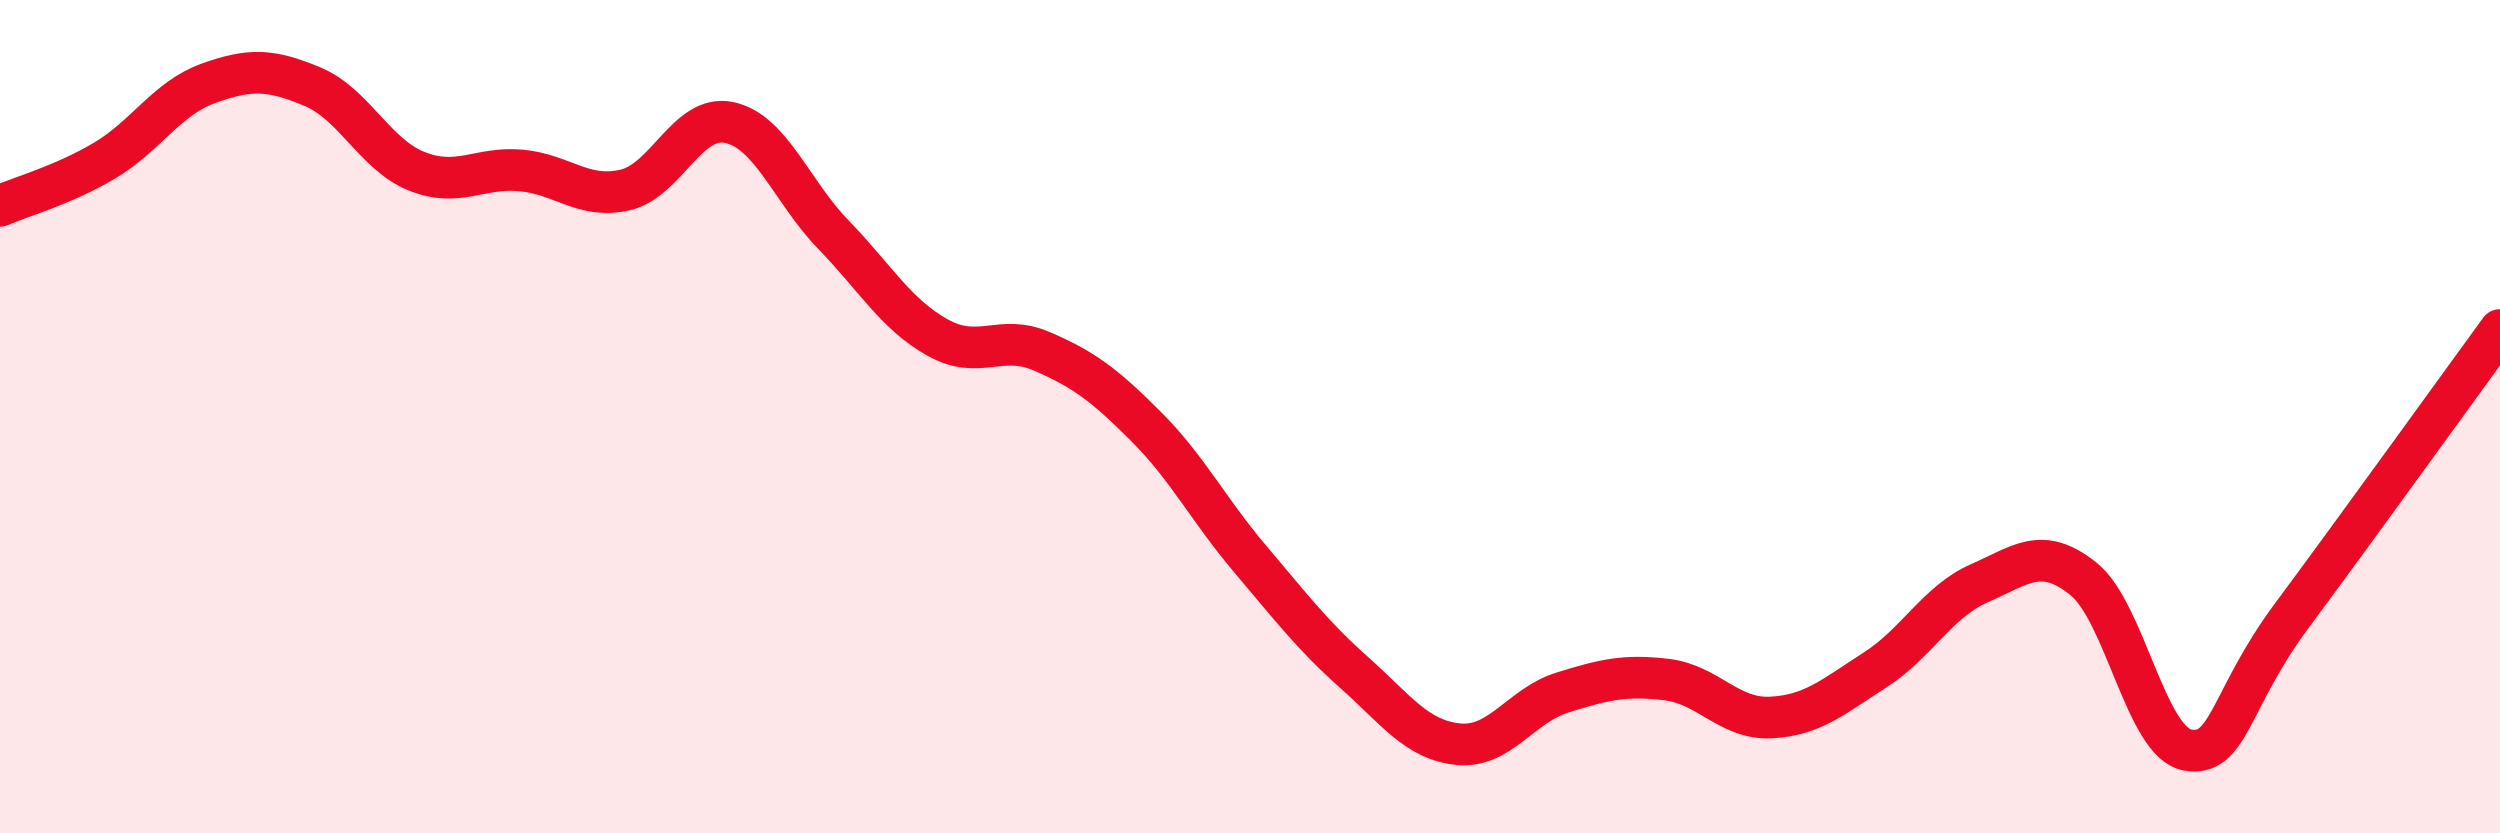
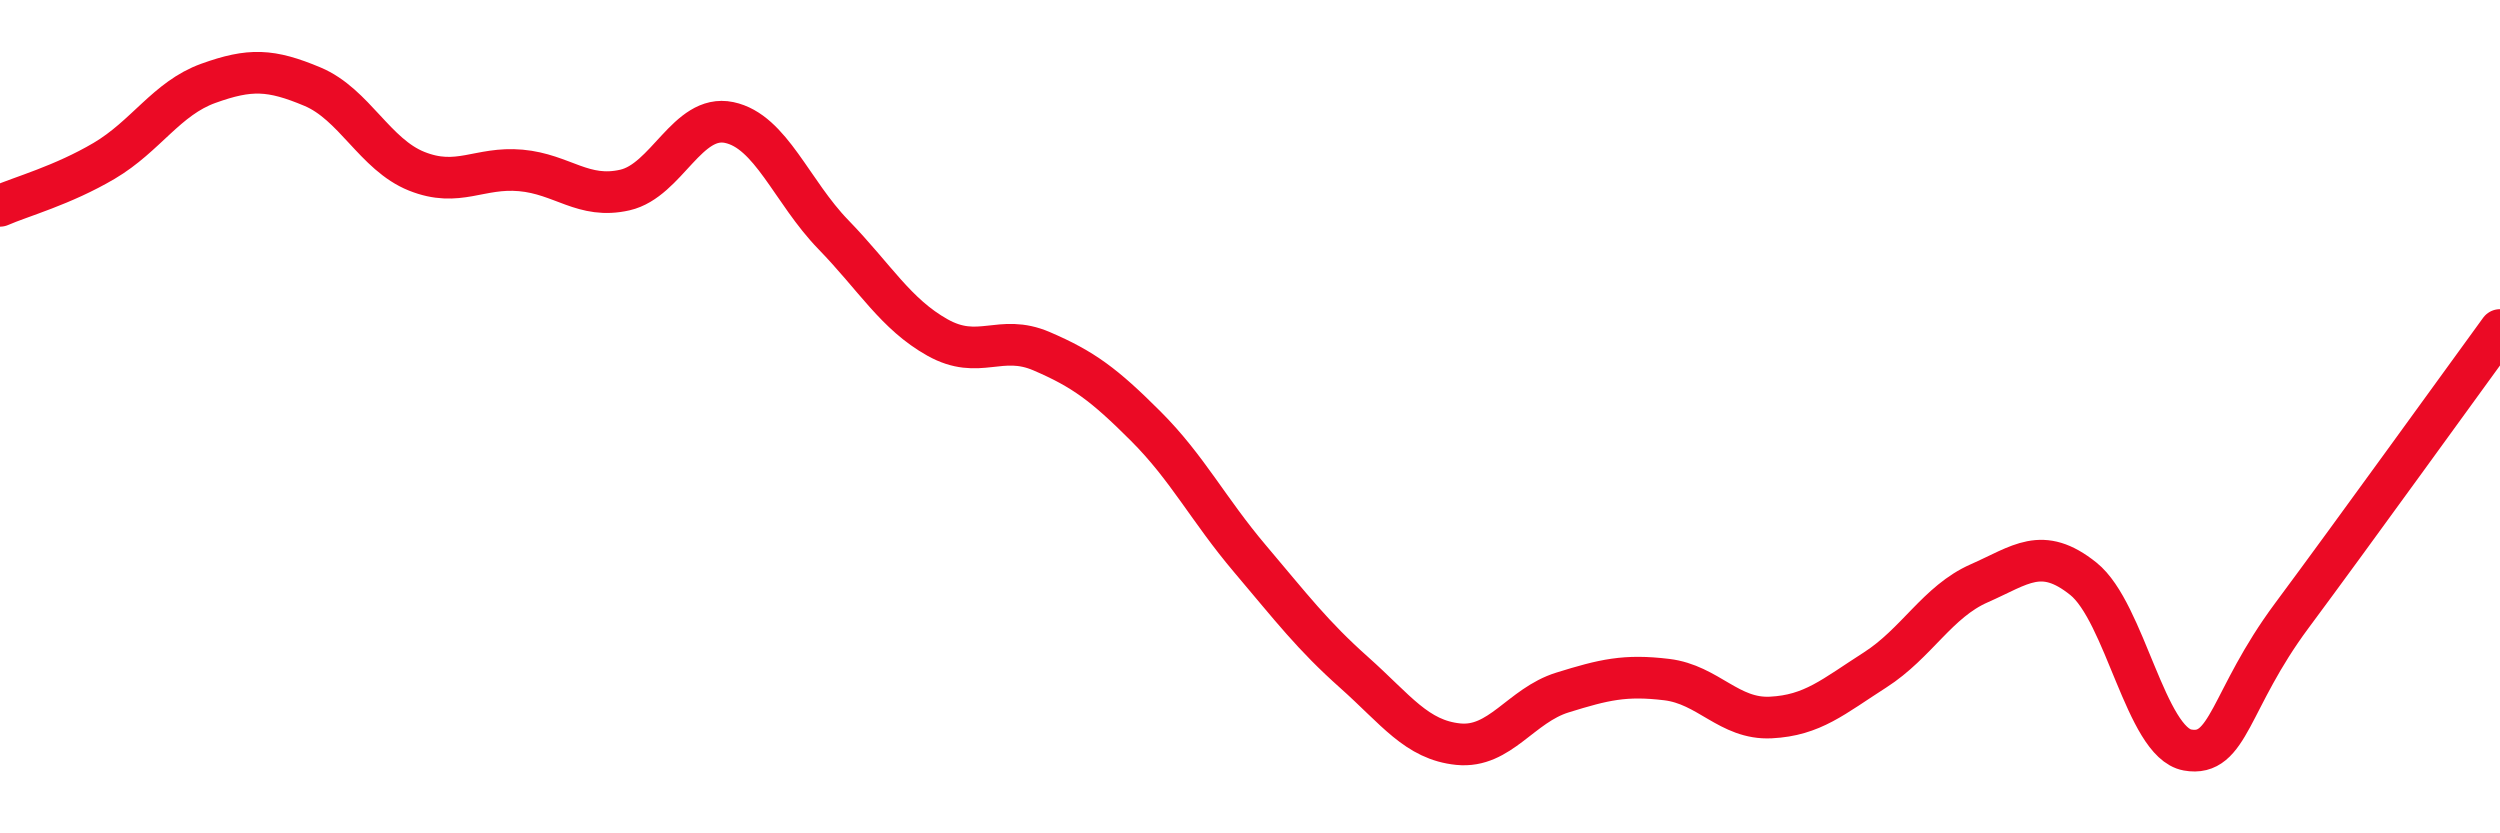
<svg xmlns="http://www.w3.org/2000/svg" width="60" height="20" viewBox="0 0 60 20">
-   <path d="M 0,4.94 C 0.5,4.72 1.5,4.45 2.5,3.86 C 3.5,3.27 4,2.36 5,2 C 6,1.64 6.5,1.66 7.5,2.08 C 8.5,2.5 9,3.71 10,4.11 C 11,4.51 11.5,4 12.5,4.09 C 13.5,4.18 14,4.79 15,4.56 C 16,4.33 16.5,2.73 17.5,2.94 C 18.5,3.15 19,4.6 20,5.63 C 21,6.66 21.5,7.54 22.5,8.1 C 23.5,8.66 24,8 25,8.43 C 26,8.86 26.5,9.23 27.5,10.23 C 28.5,11.23 29,12.23 30,13.41 C 31,14.59 31.5,15.25 32.5,16.14 C 33.5,17.03 34,17.76 35,17.86 C 36,17.96 36.5,16.93 37.5,16.62 C 38.5,16.31 39,16.19 40,16.31 C 41,16.43 41.5,17.27 42.5,17.22 C 43.5,17.17 44,16.72 45,16.08 C 46,15.44 46.5,14.44 47.5,14 C 48.5,13.56 49,13.09 50,13.89 C 51,14.69 51.5,17.82 52.5,18 C 53.5,18.18 53.5,16.8 55,14.78 C 56.5,12.76 59,9.29 60,7.92L60 20L0 20Z" fill="#EB0A25" opacity="0.1" stroke-linecap="round" stroke-linejoin="round" />
  <path d="M 0,4.94 C 0.5,4.72 1.5,4.45 2.5,3.86 C 3.5,3.27 4,2.36 5,2 C 6,1.64 6.5,1.66 7.5,2.08 C 8.5,2.5 9,3.71 10,4.11 C 11,4.51 11.5,4 12.5,4.09 C 13.5,4.18 14,4.79 15,4.56 C 16,4.33 16.5,2.73 17.5,2.94 C 18.5,3.15 19,4.6 20,5.63 C 21,6.66 21.5,7.54 22.5,8.1 C 23.5,8.66 24,8 25,8.43 C 26,8.86 26.5,9.23 27.5,10.23 C 28.5,11.23 29,12.23 30,13.41 C 31,14.59 31.5,15.25 32.5,16.14 C 33.5,17.03 34,17.76 35,17.86 C 36,17.96 36.5,16.93 37.5,16.62 C 38.5,16.31 39,16.19 40,16.31 C 41,16.43 41.5,17.27 42.5,17.22 C 43.5,17.17 44,16.72 45,16.08 C 46,15.44 46.5,14.44 47.5,14 C 48.5,13.56 49,13.09 50,13.89 C 51,14.69 51.5,17.82 52.5,18 C 53.5,18.18 53.5,16.8 55,14.78 C 56.5,12.76 59,9.29 60,7.92" stroke="#EB0A25" stroke-width="1" fill="none" stroke-linecap="round" stroke-linejoin="round" />
</svg>